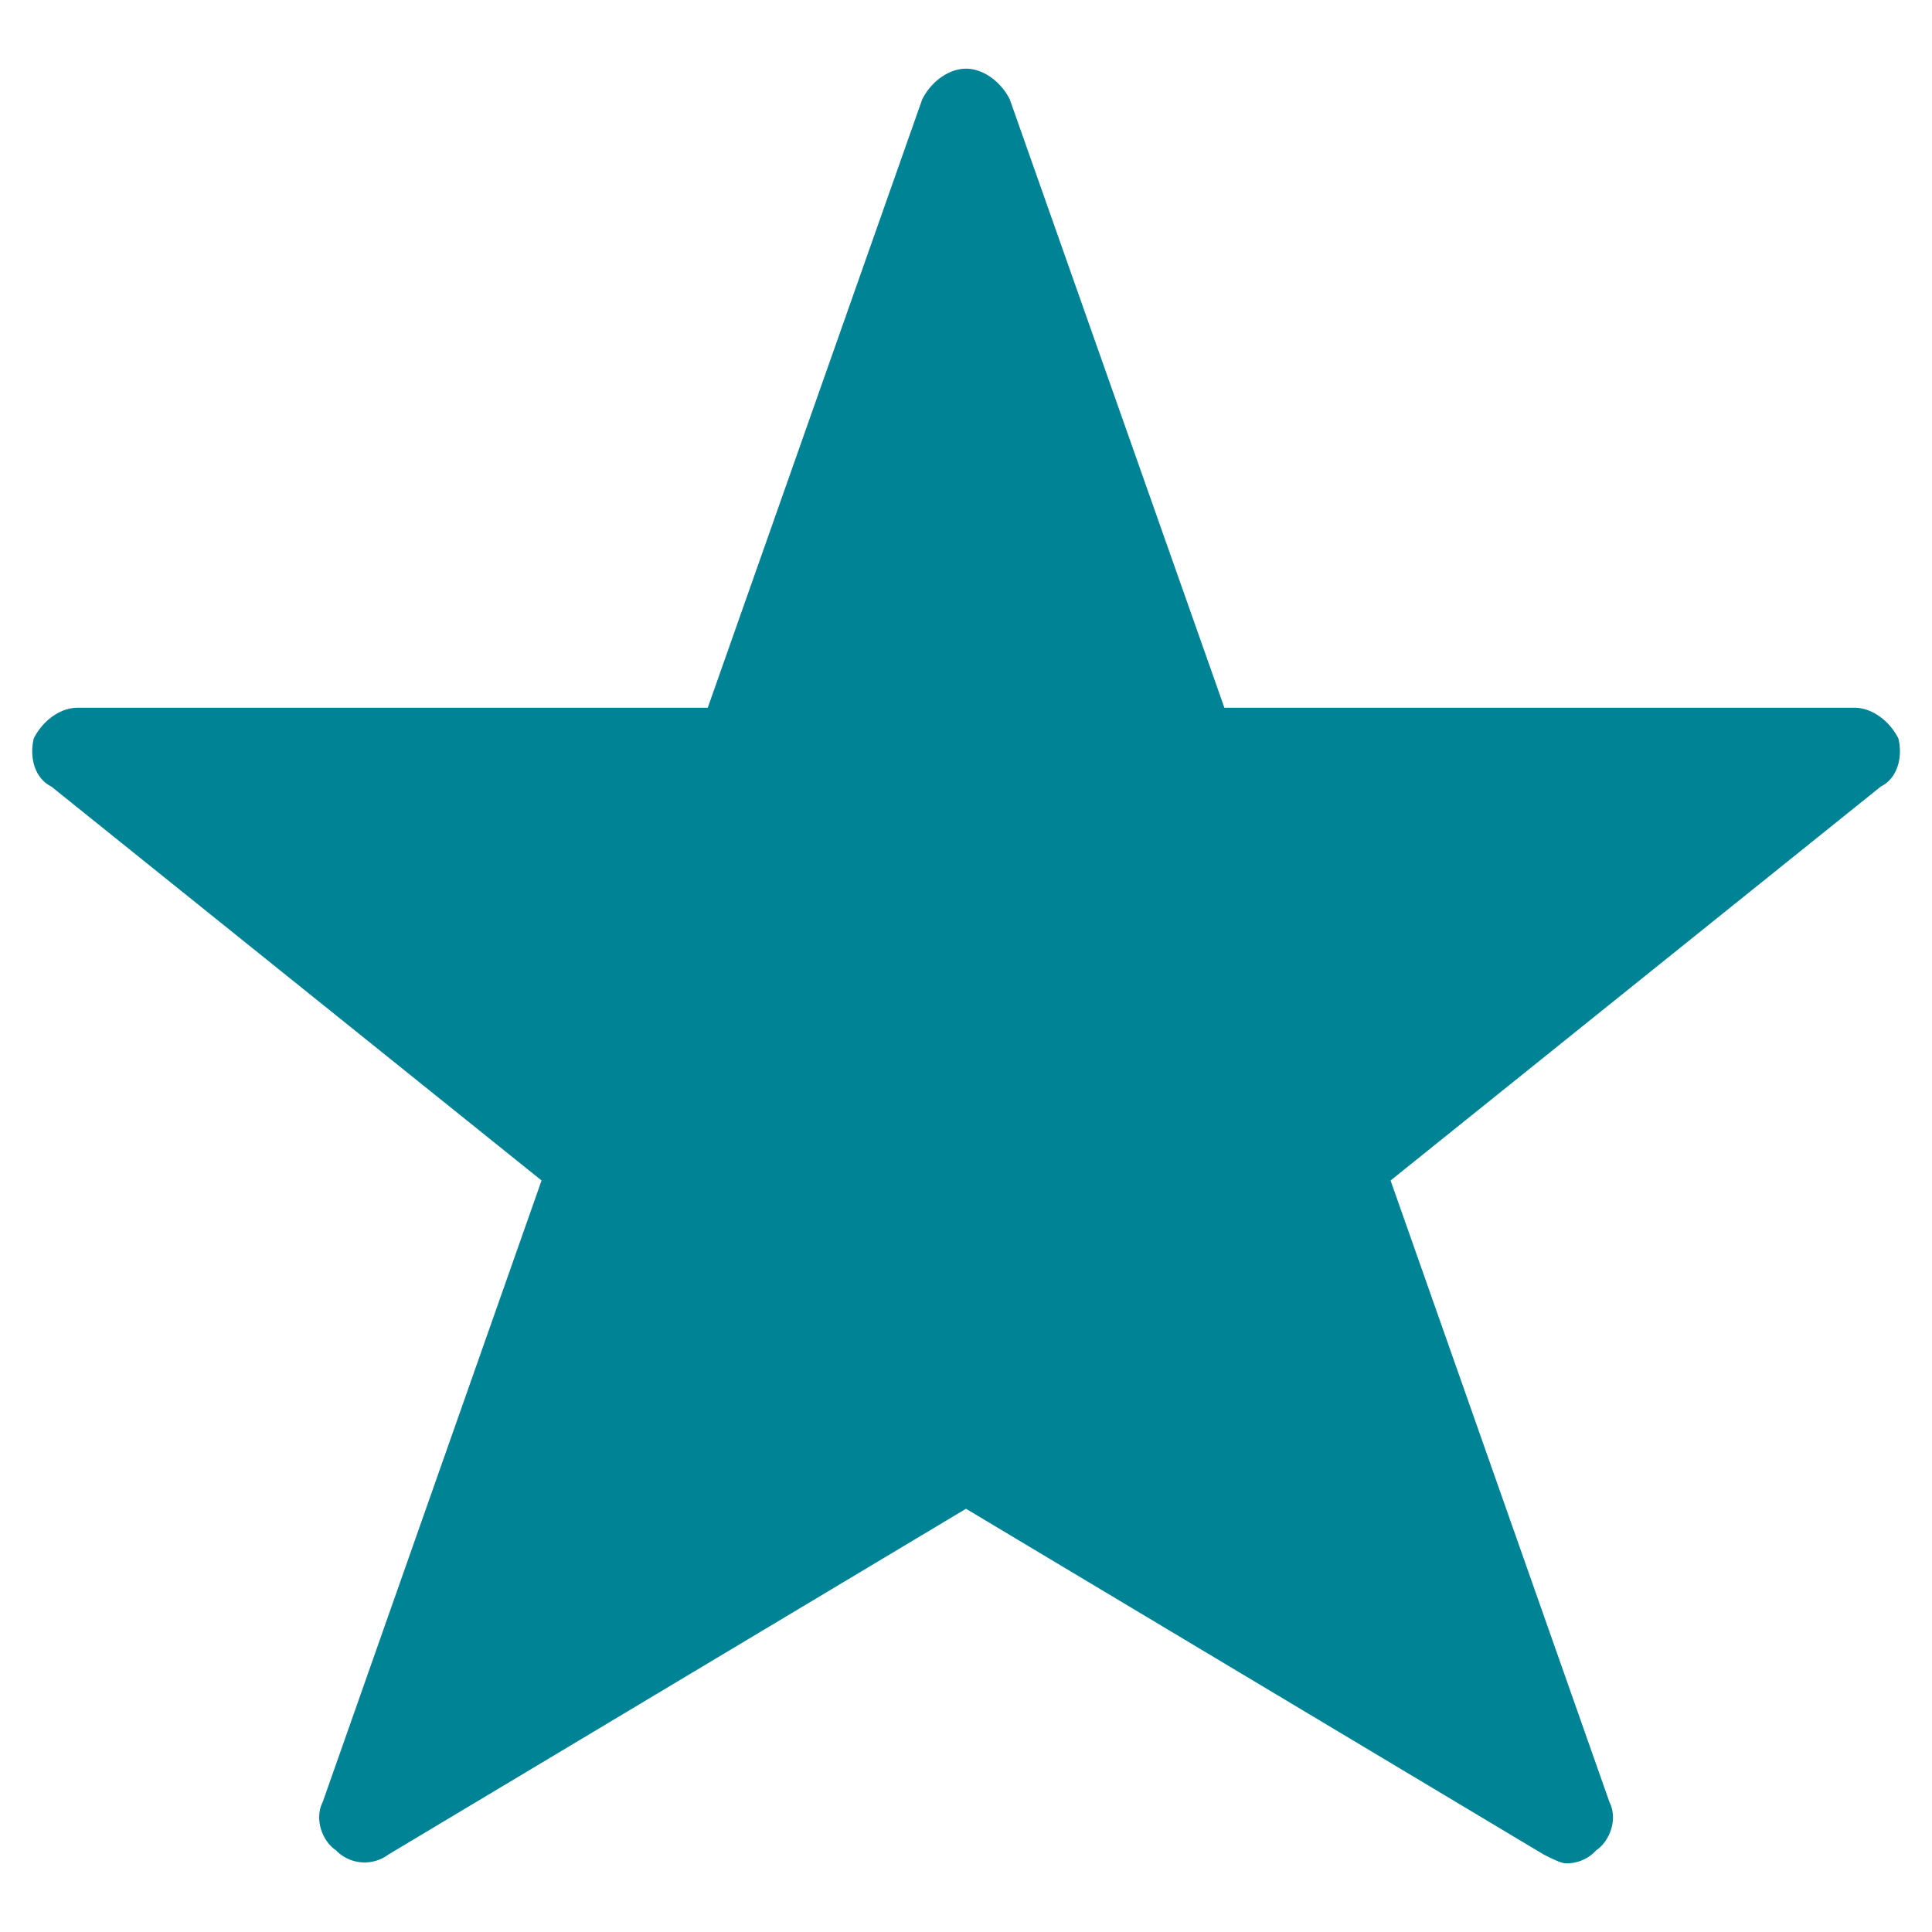
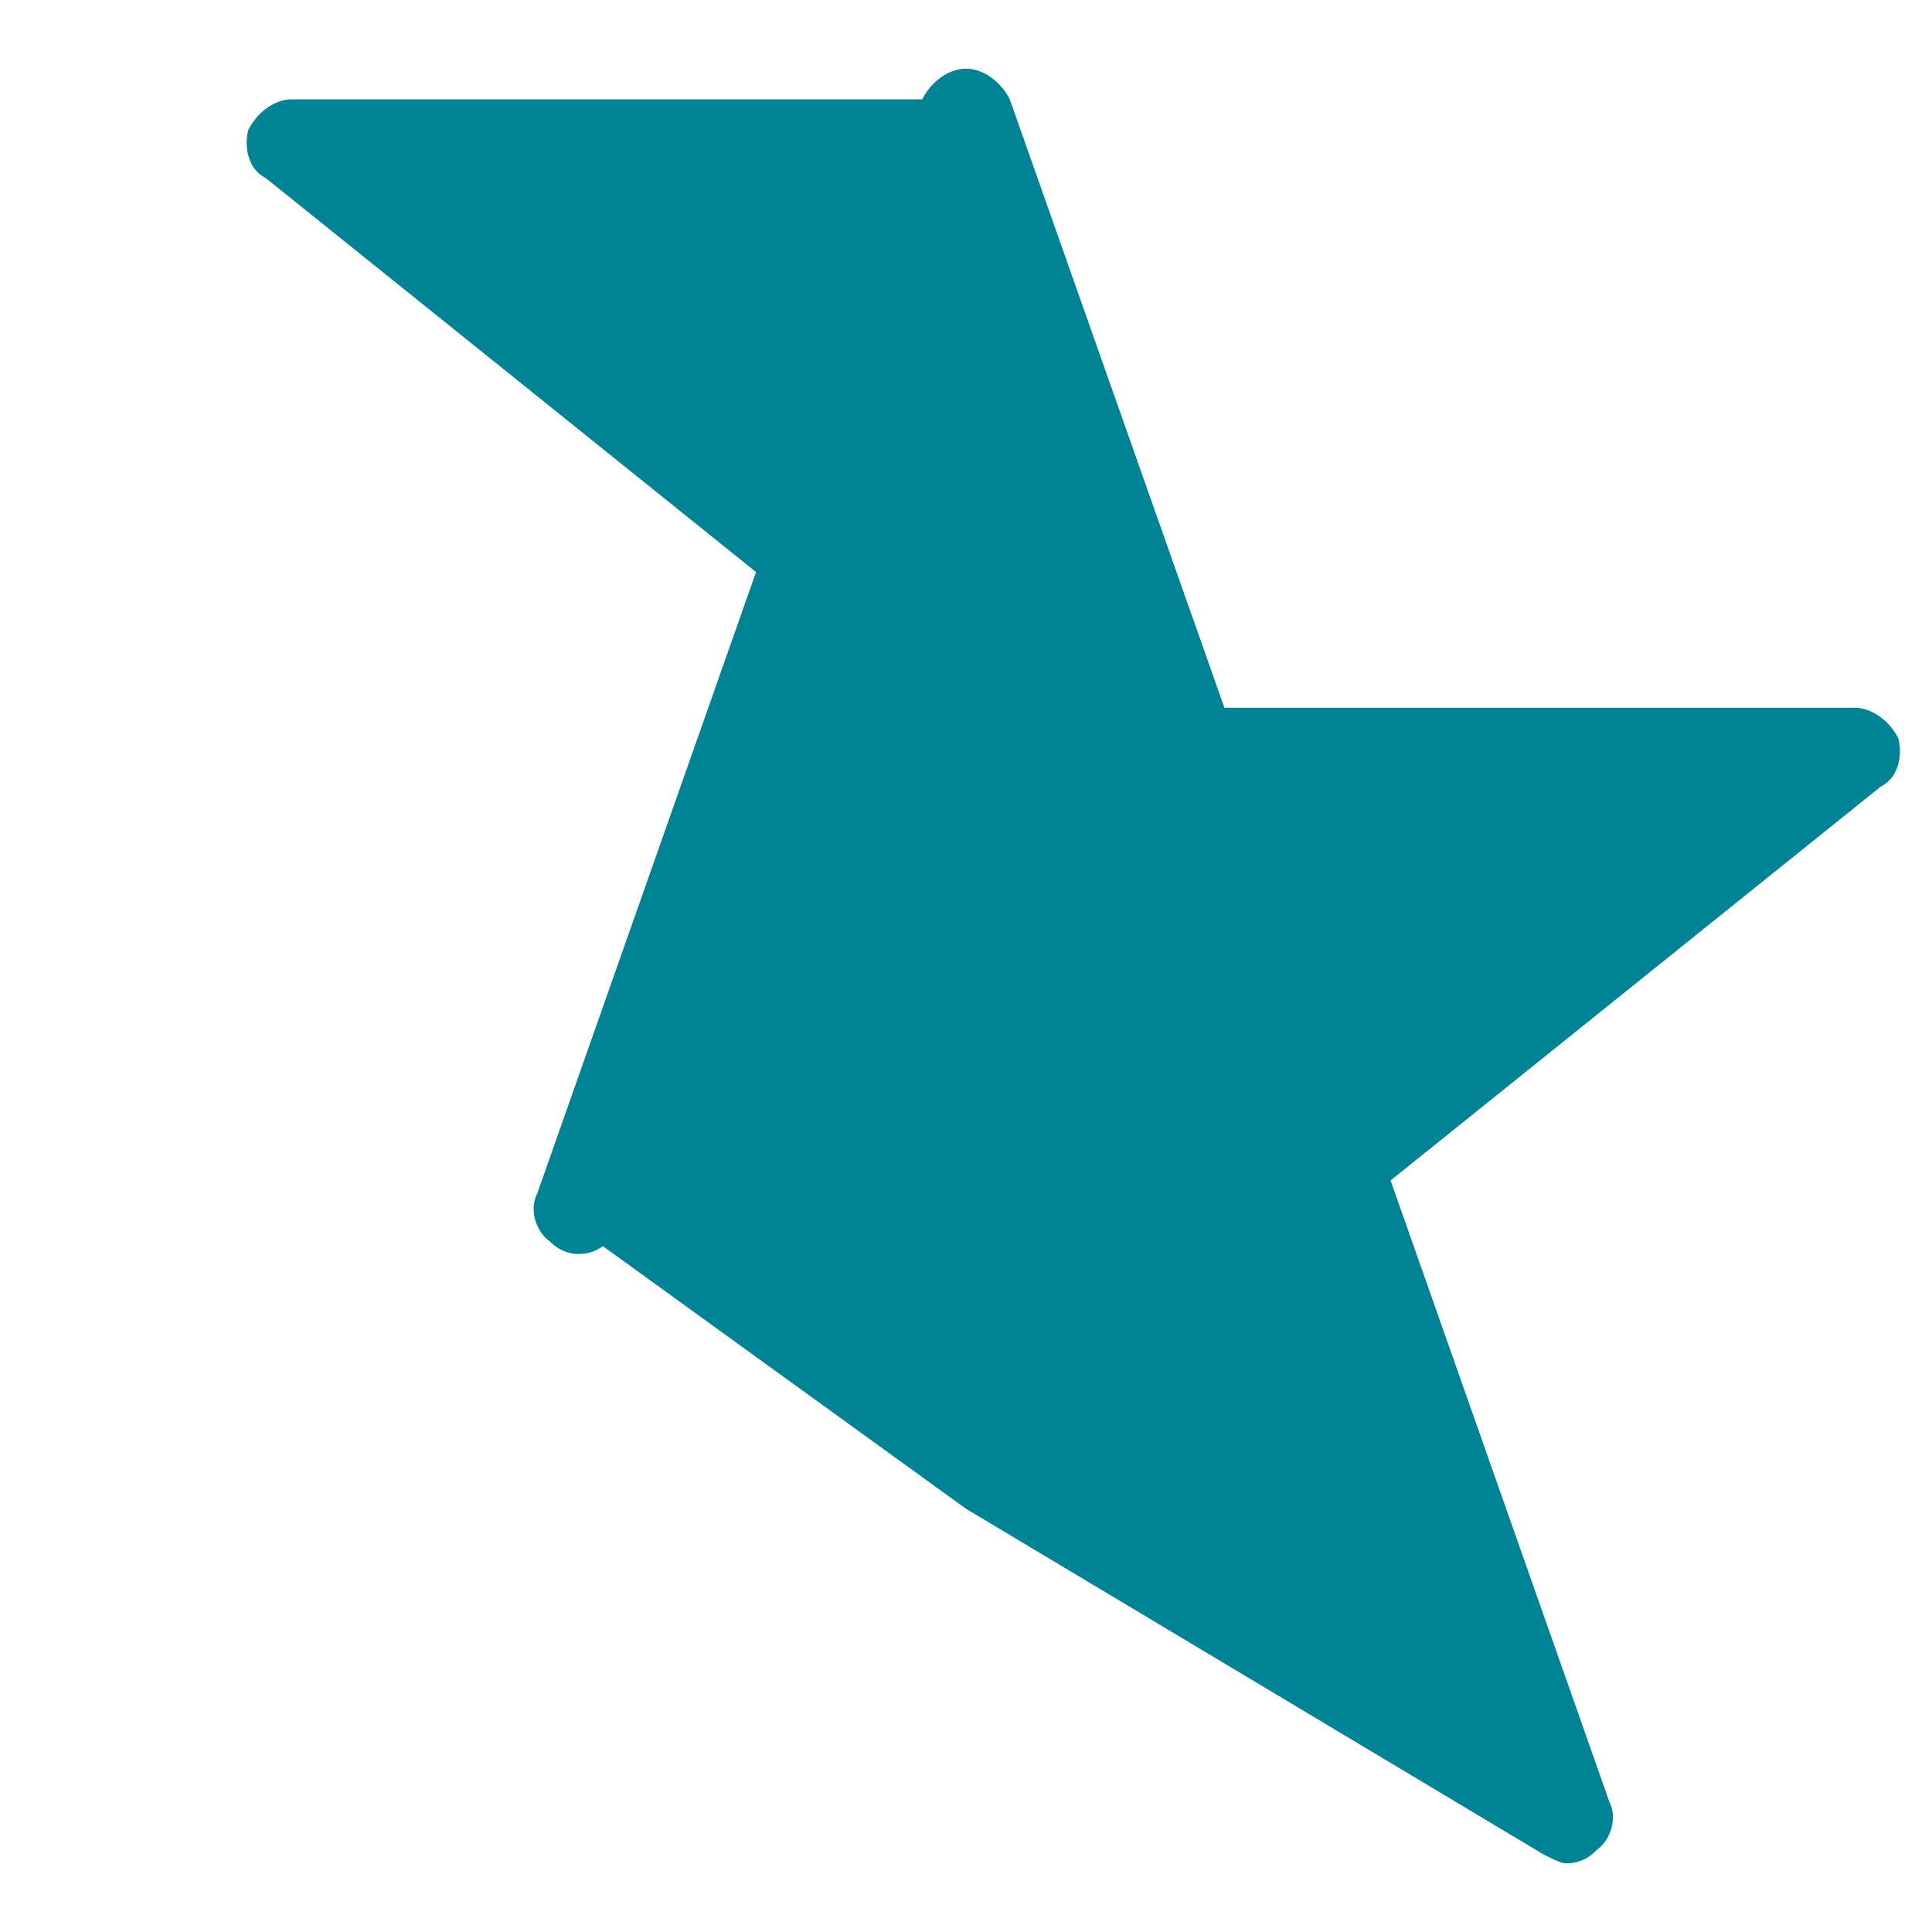
<svg xmlns="http://www.w3.org/2000/svg" viewBox="0 0 512 512">
-   <path d="M503.08 195.68c-2.32-4.64-7-8.12-11.6-8.12h-167L267.6 26.32c-2.32-4.64-7-8.12-11.6-8.12s-9.28 3.48-11.6 8.12l-56.84 161.24h-167c-4.64 0-9.28 3.48-11.6 8.12-1.16 4.64 0 10.44 4.64 12.76l129.92 104.4-58 164.72c-2.32 4.64 0 10.44 3.48 12.76a10.56 10.56 0 0 0 13.92 1.16L256 399.84l153.12 91.64c2.32 1.16 4.64 2.32 5.8 2.32a10.53 10.53 0 0 0 8.12-3.48c3.48-2.32 5.8-8.12 3.48-12.76l-58-164.72 129.92-104.4c4.64-2.32 5.8-8.12 4.64-12.76z" fill="#008395" id="Laag_2" data-name="Laag 2" />
+   <path d="M503.08 195.68c-2.32-4.64-7-8.12-11.6-8.12h-167L267.6 26.32c-2.32-4.64-7-8.12-11.6-8.12s-9.28 3.48-11.6 8.12h-167c-4.64 0-9.28 3.48-11.6 8.12-1.16 4.64 0 10.44 4.64 12.76l129.92 104.4-58 164.72c-2.32 4.64 0 10.44 3.48 12.76a10.56 10.56 0 0 0 13.92 1.16L256 399.84l153.12 91.64c2.32 1.16 4.64 2.32 5.8 2.32a10.53 10.53 0 0 0 8.12-3.48c3.48-2.32 5.8-8.12 3.48-12.76l-58-164.72 129.92-104.4c4.64-2.32 5.8-8.12 4.64-12.76z" fill="#008395" id="Laag_2" data-name="Laag 2" />
</svg>